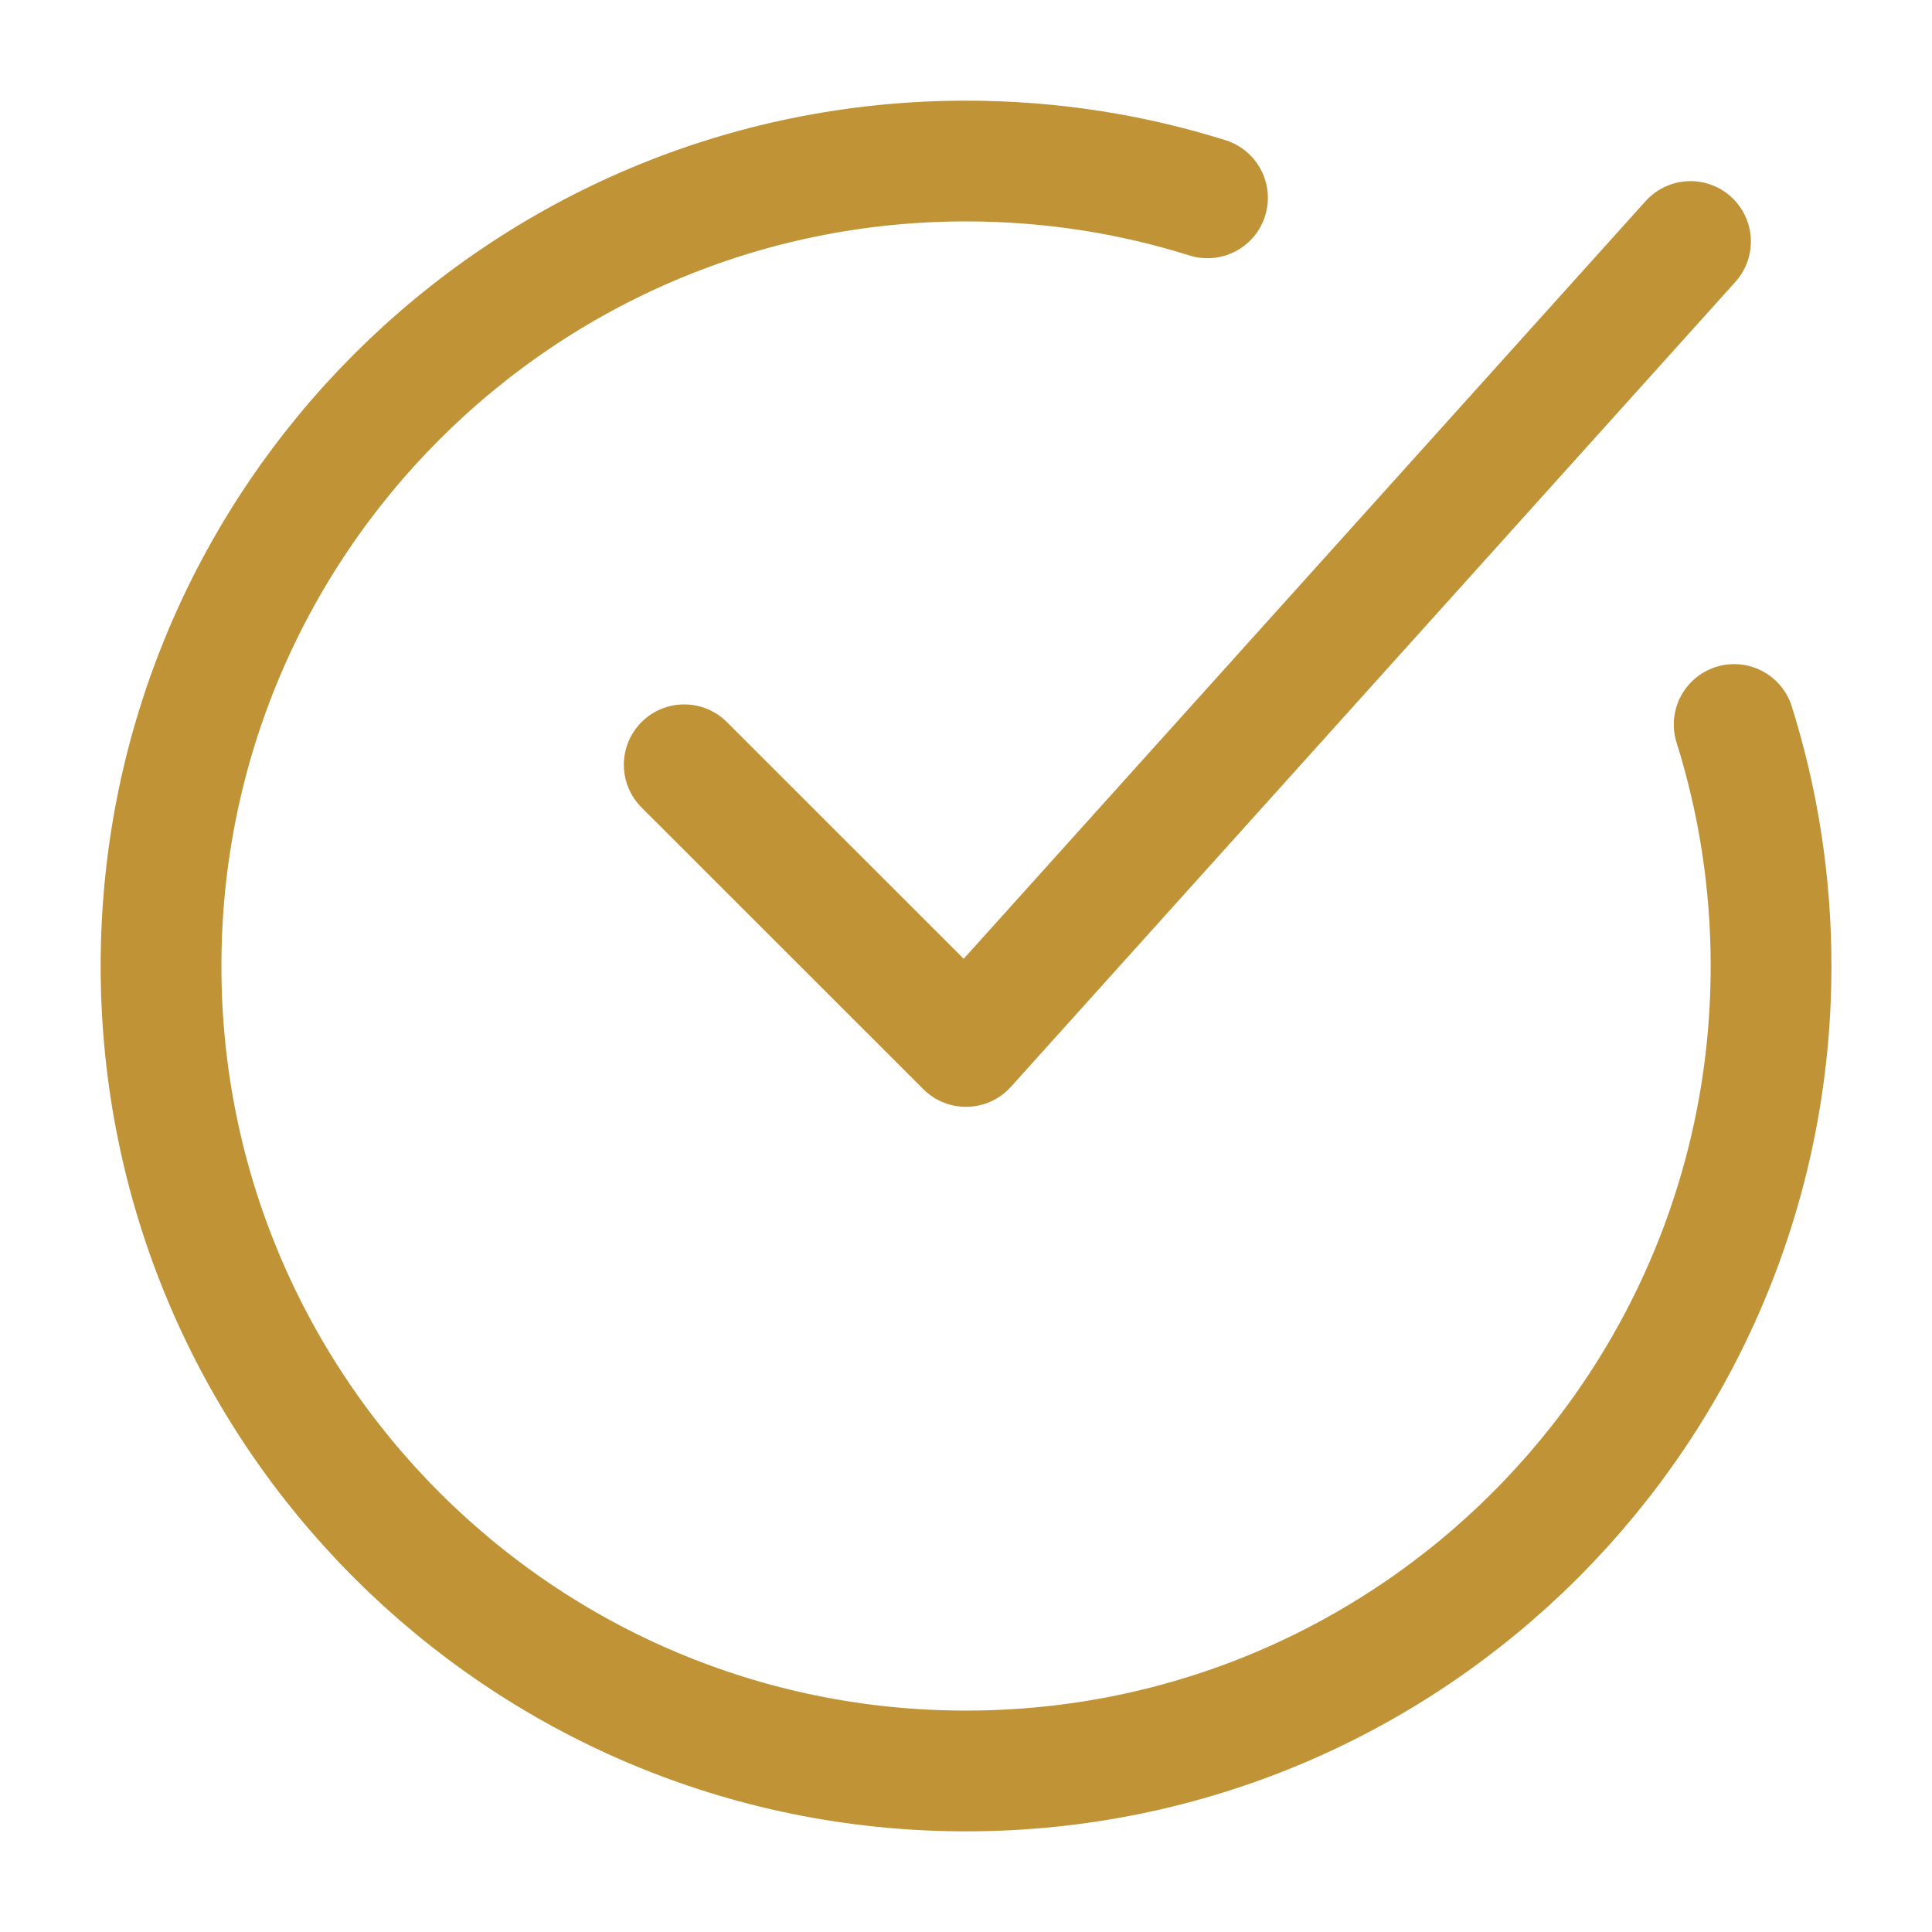
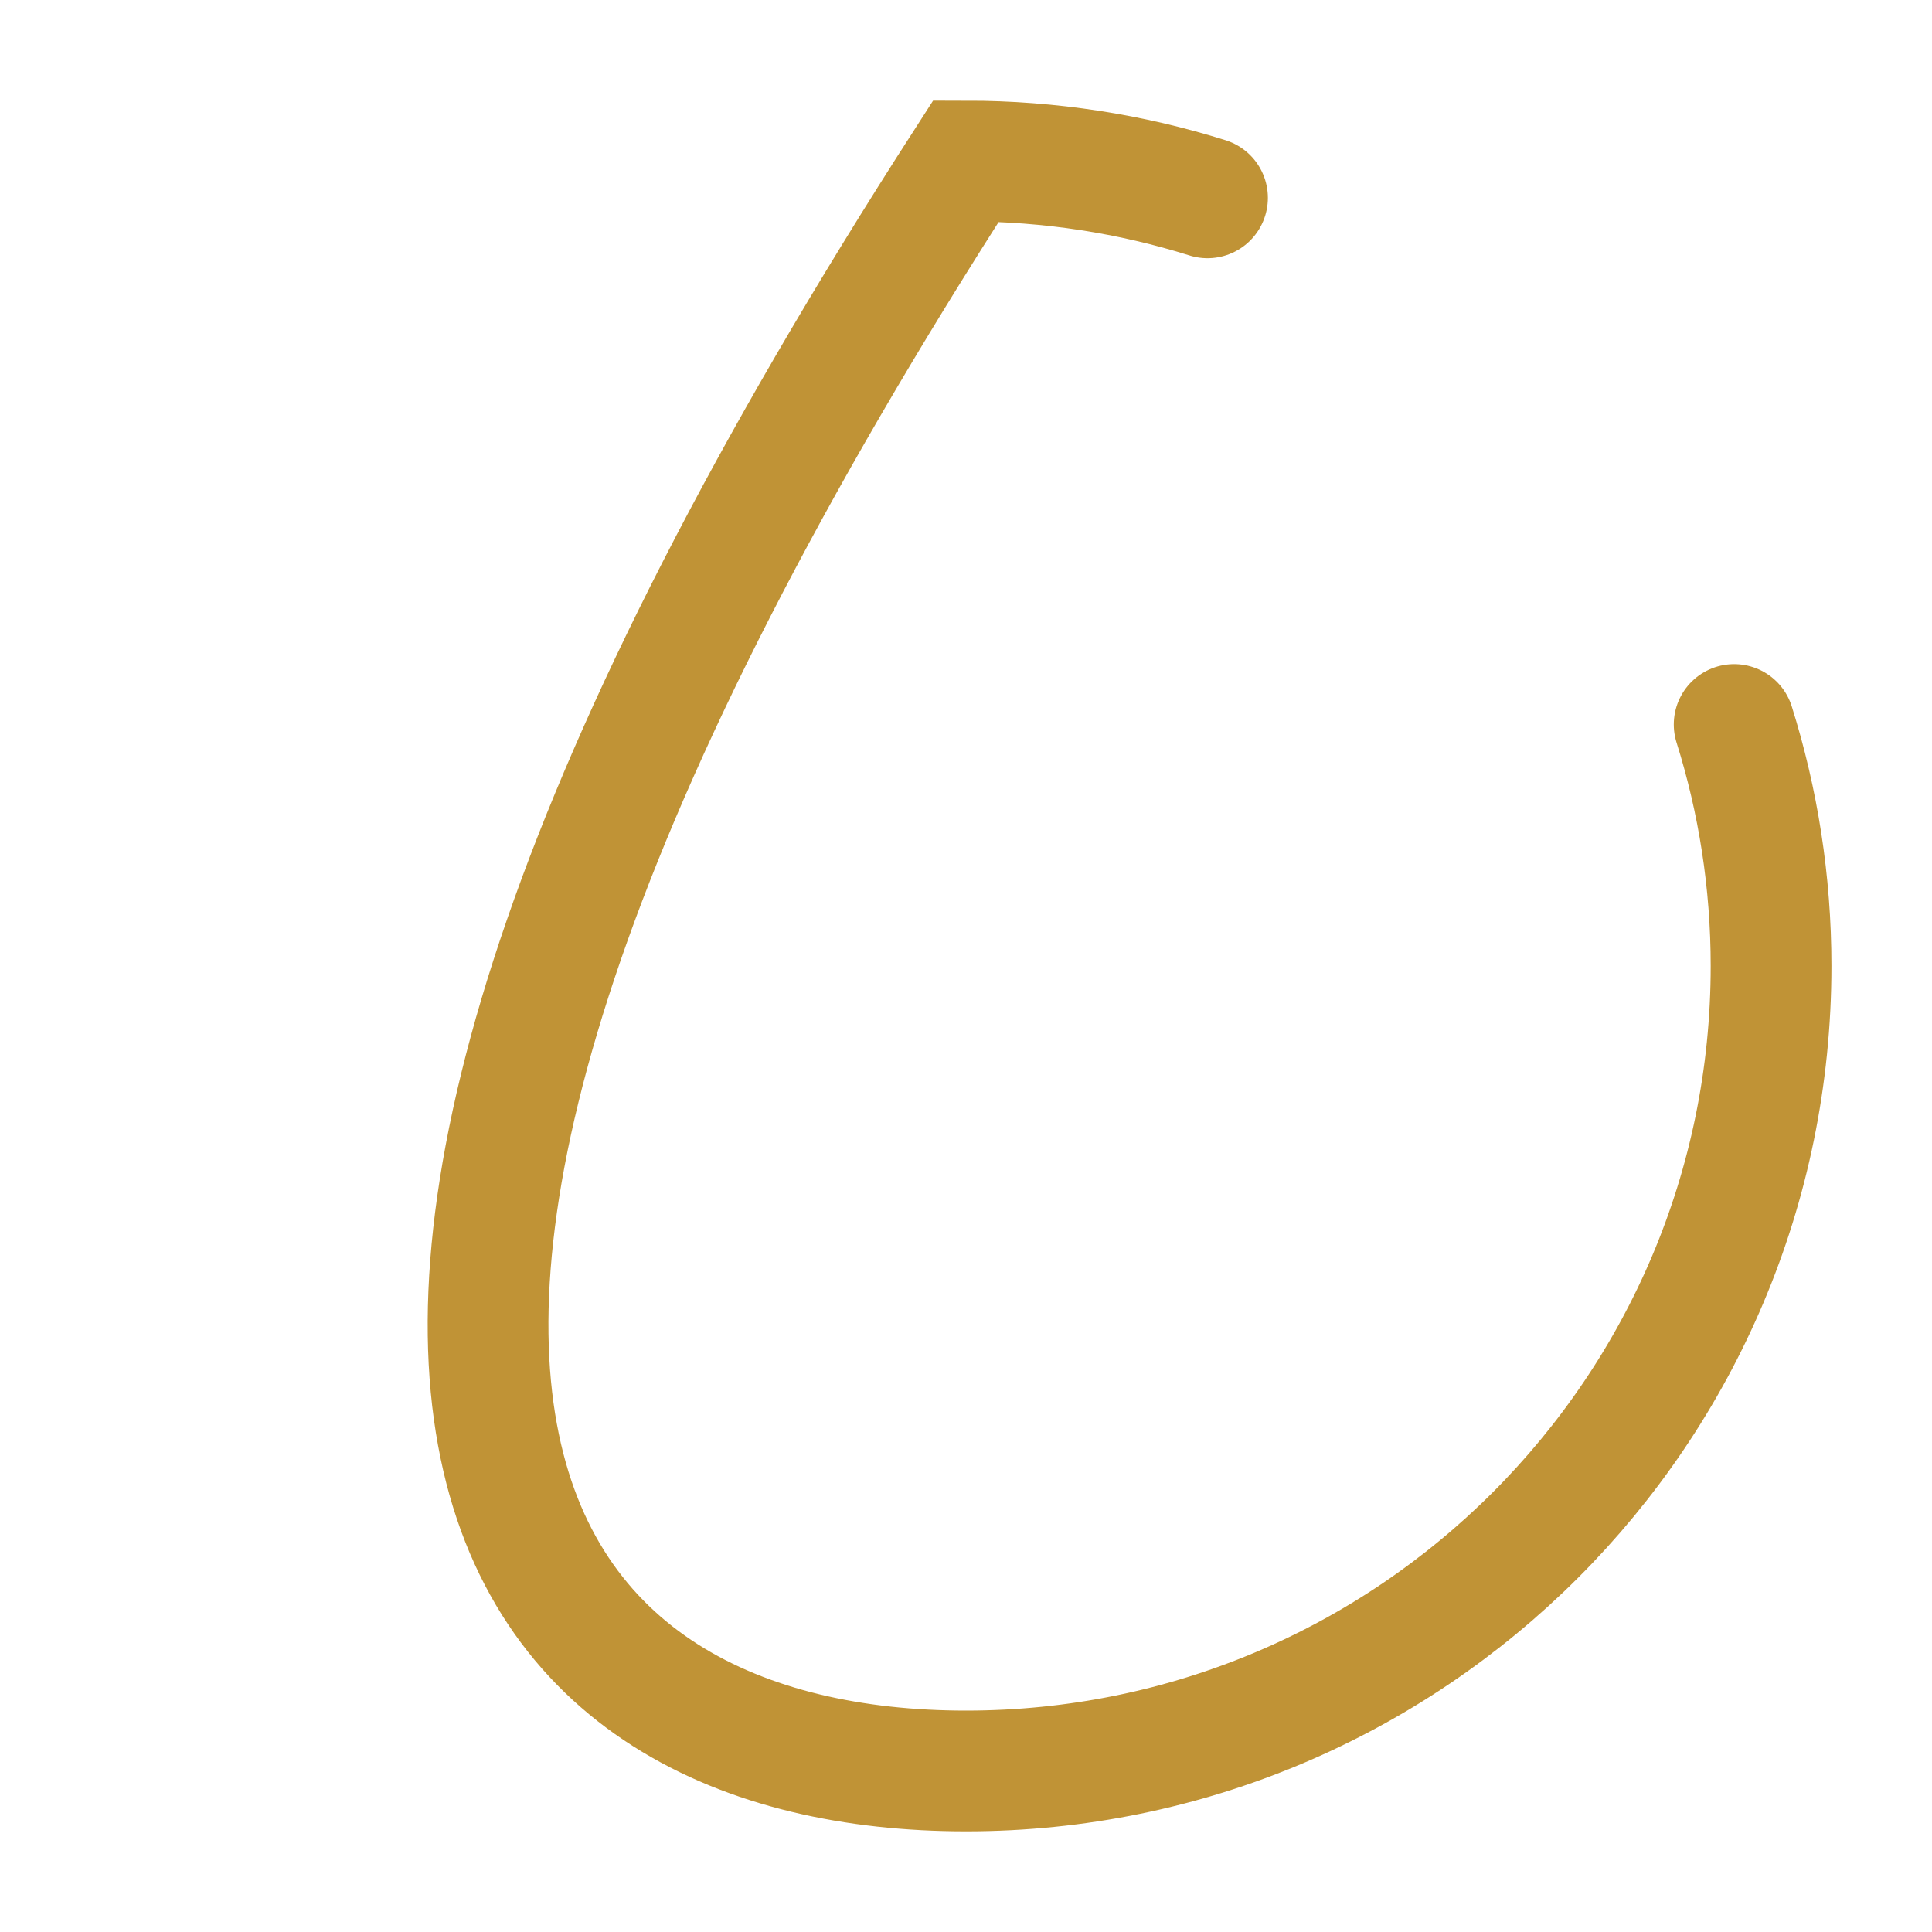
<svg xmlns="http://www.w3.org/2000/svg" width="20" height="20" viewBox="0 0 20 20" fill="none">
  <g id="Frame">
-     <path id="Vector" d="M12.5 2.048C11.711 1.8 10.871 1.667 10 1.667C5.398 1.667 1.667 5.398 1.667 10C1.667 14.602 5.398 18.333 10 18.333C14.603 18.333 18.334 14.602 18.334 10C18.334 9.129 18.2 8.289 17.952 7.5" stroke="#C09336" stroke-width="1.25" stroke-linecap="round" />
-     <path id="Vector_2" d="M7.083 7.917L10 10.833L17.5 2.5" stroke="#C09336" stroke-width="1.25" stroke-linecap="round" stroke-linejoin="round" />
+     <path id="Vector" d="M12.5 2.048C11.711 1.8 10.871 1.667 10 1.667C1.667 14.602 5.398 18.333 10 18.333C14.603 18.333 18.334 14.602 18.334 10C18.334 9.129 18.2 8.289 17.952 7.5" stroke="#C09336" stroke-width="1.25" stroke-linecap="round" />
  </g>
</svg>